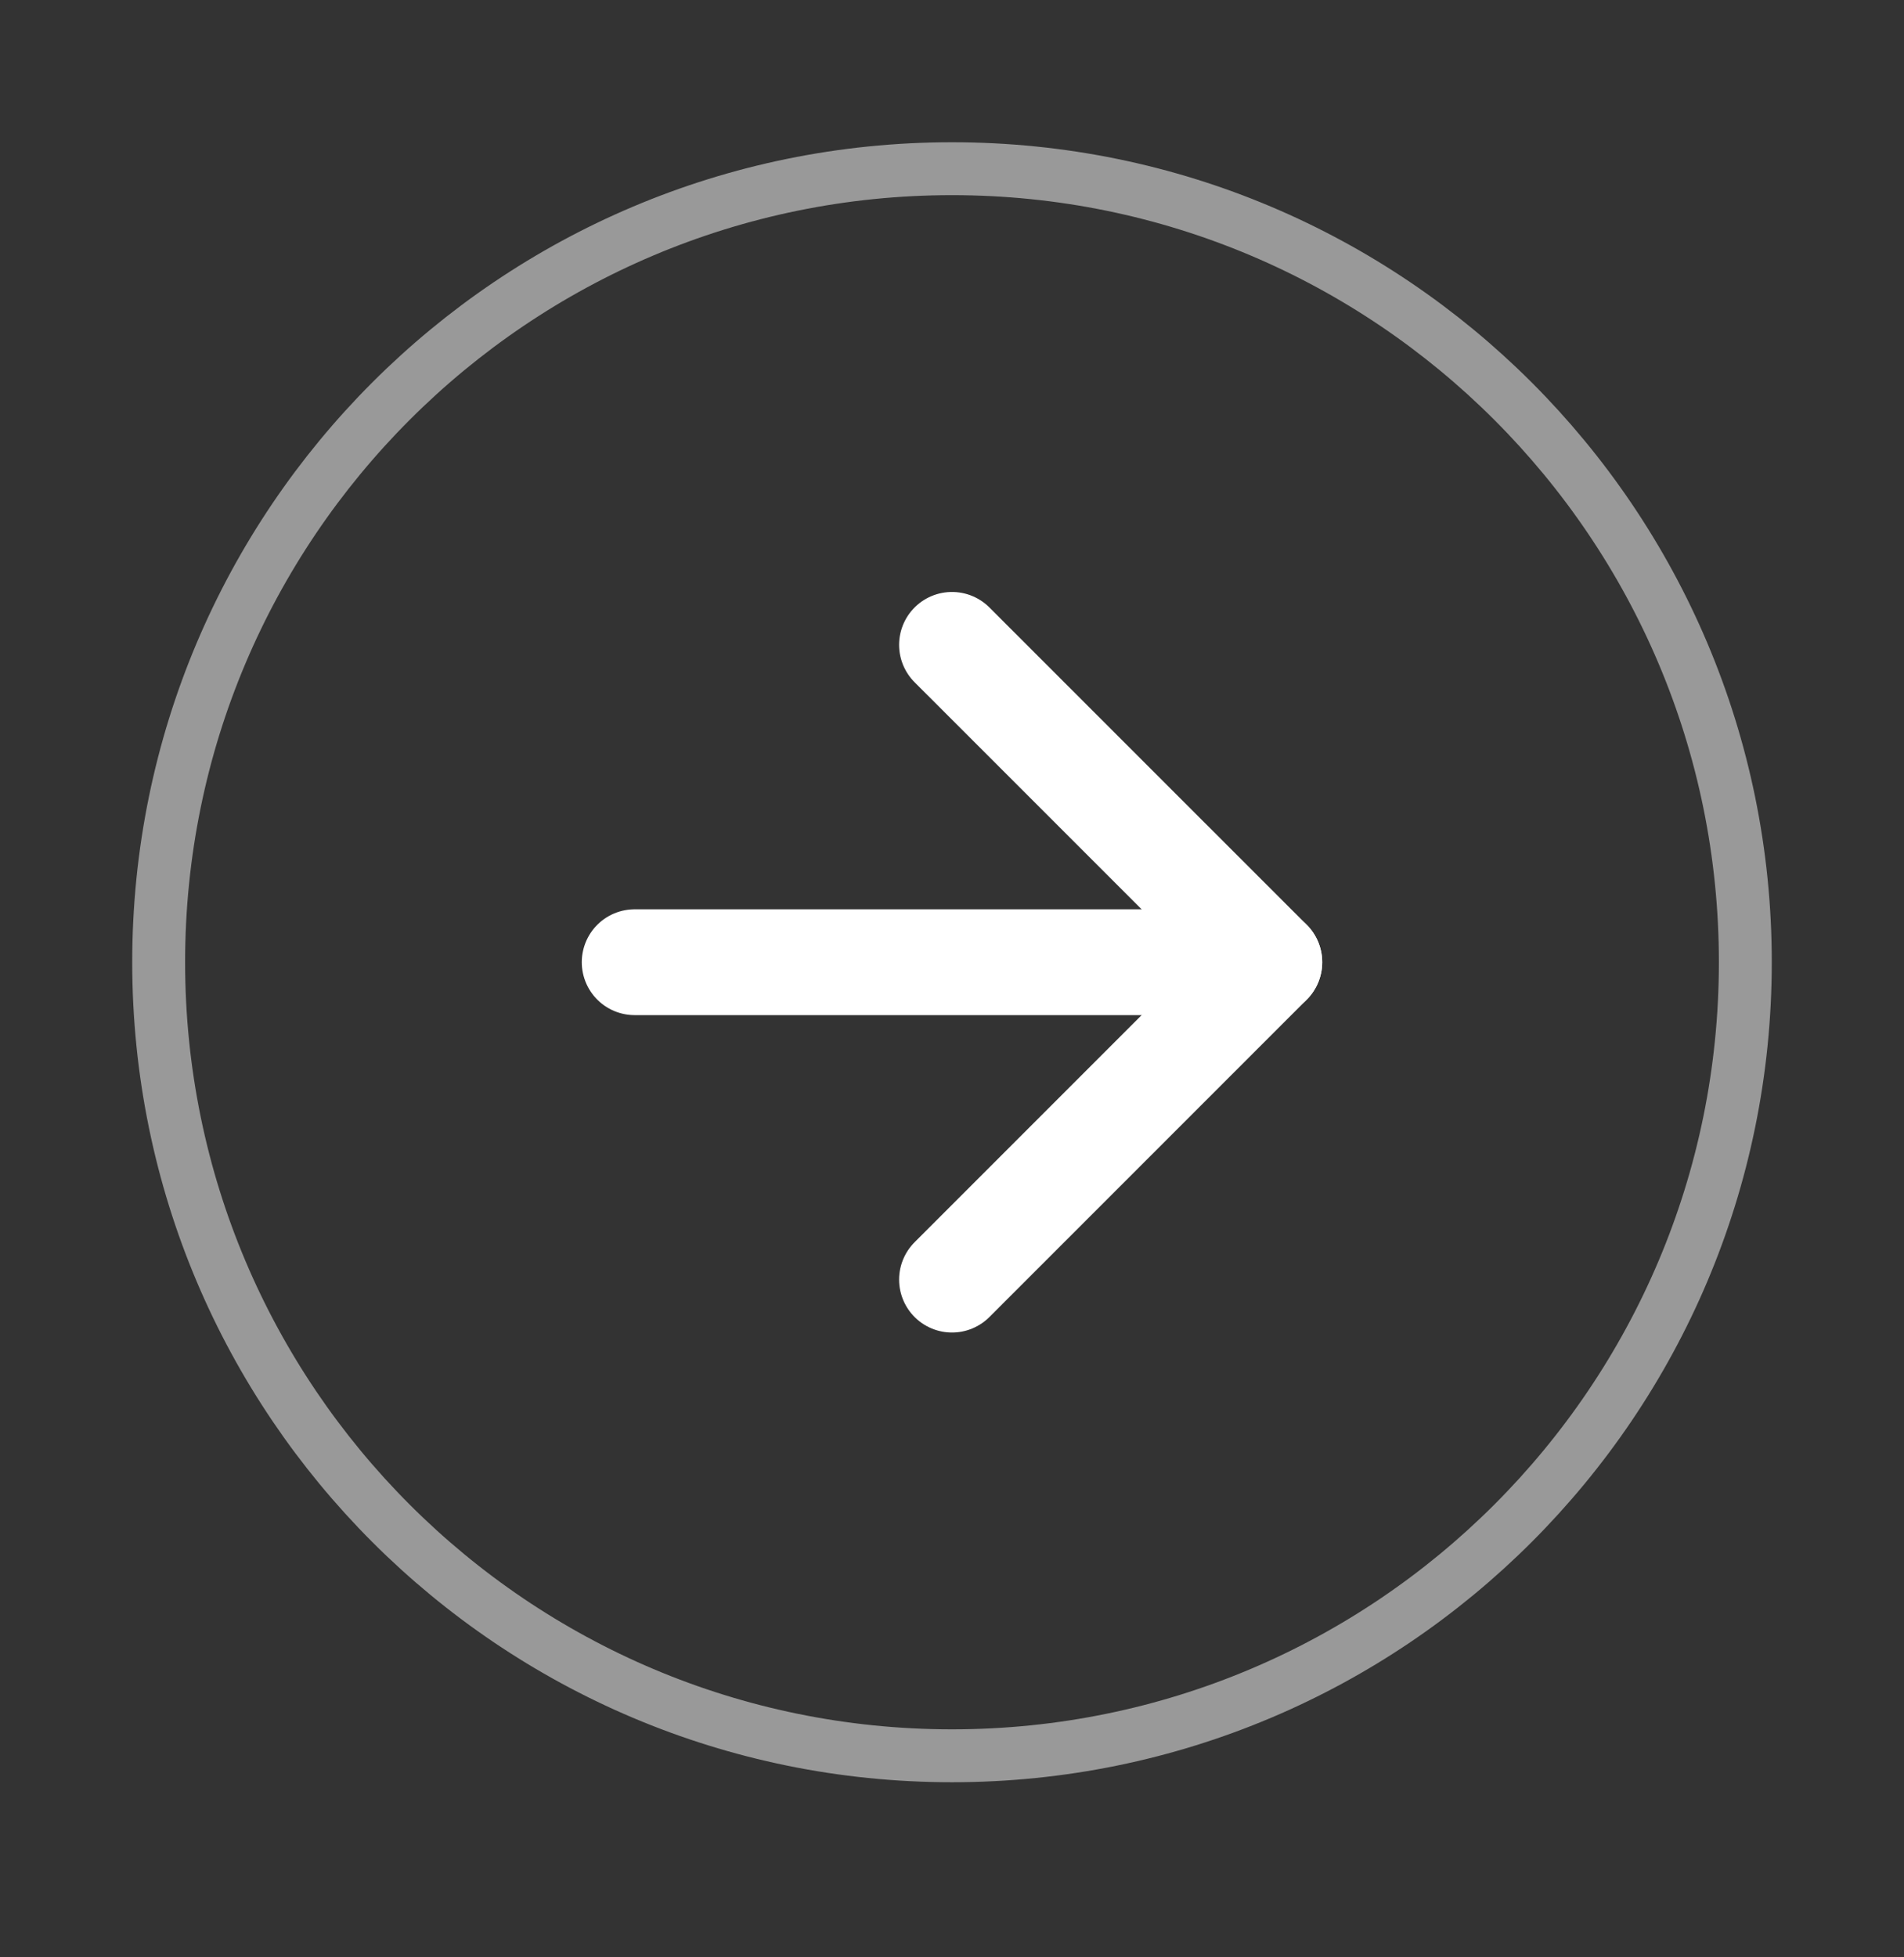
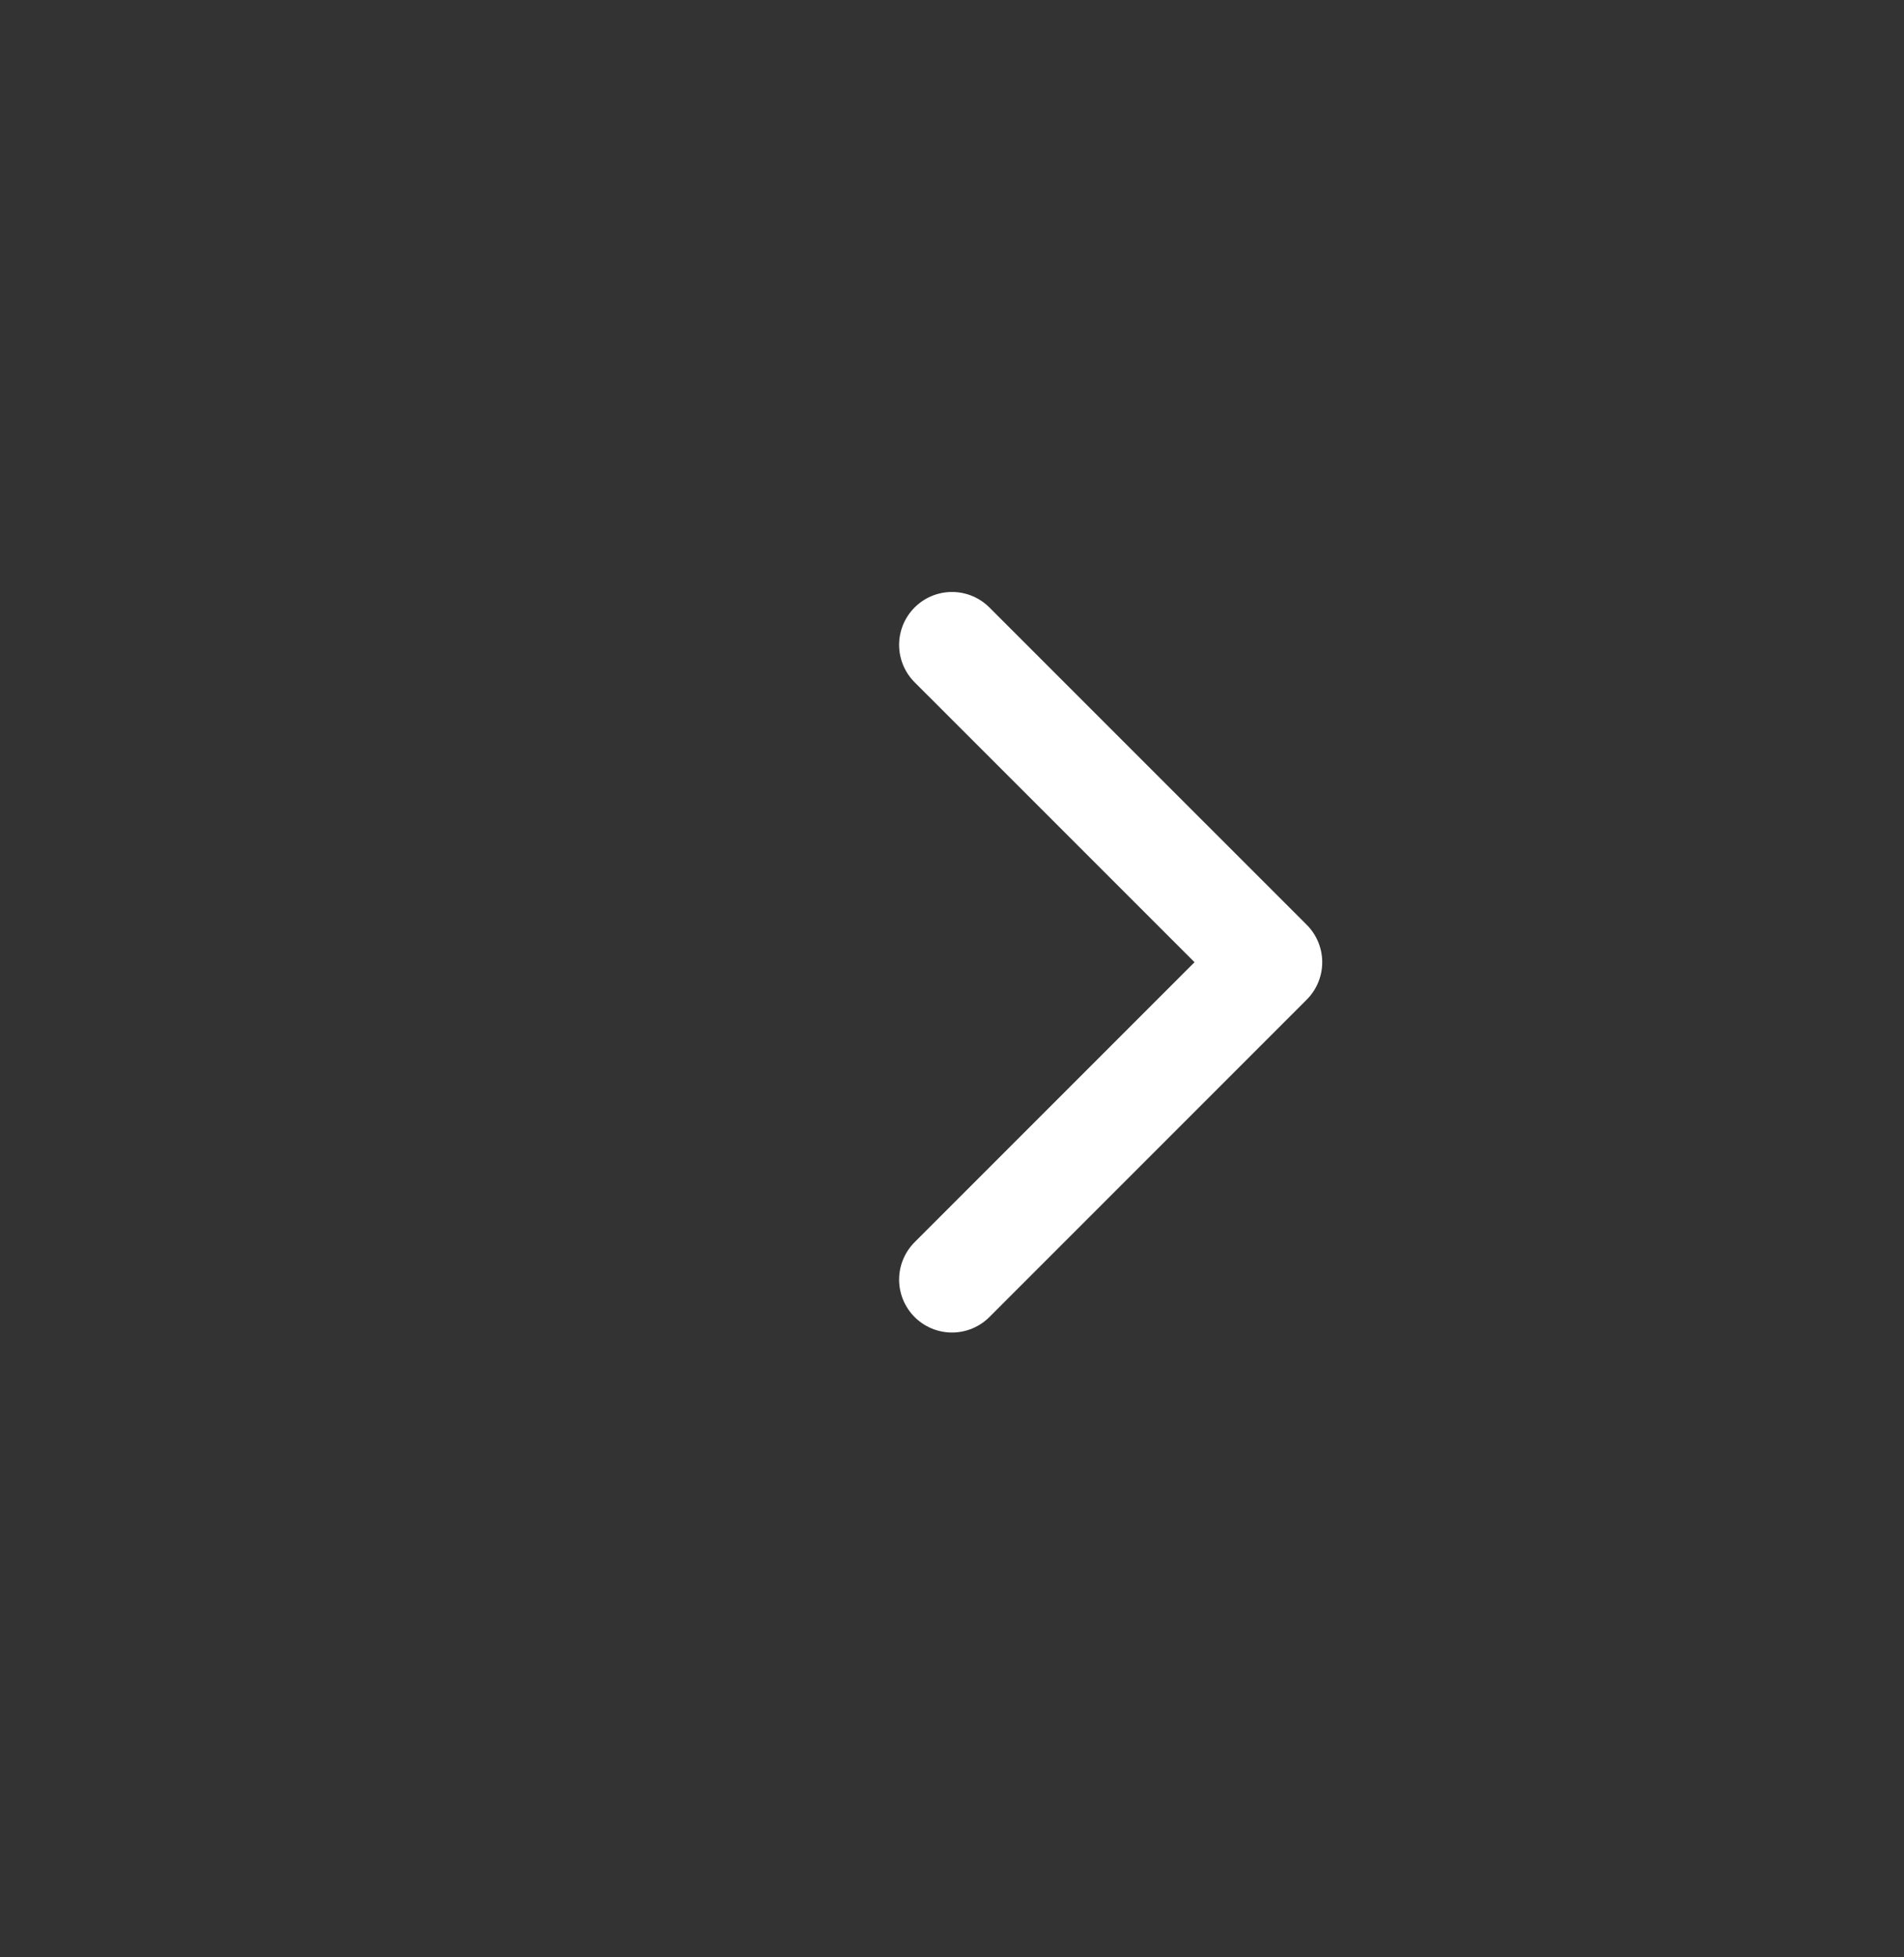
<svg xmlns="http://www.w3.org/2000/svg" width="36" height="37" viewBox="0 0 36 37" fill="none">
  <rect x="0" y="0" width="36" height="37" fill="#333333" stroke="none" />
-   <path opacity="0.5" d="M18 33.19C26.284 33.19 33 26.474 33 18.189C33 9.905 26.284 3.189 18 3.189C9.716 3.189 3 9.905 3 18.189C3 26.474 9.716 33.19 18 33.19Z" stroke="white" stroke-linecap="round" stroke-linejoin="round" />
  <path d="M18 24.189L24 18.189L18 12.19" stroke="white" stroke-width="2" stroke-linecap="round" stroke-linejoin="round" />
-   <path d="M12 18.189H24" stroke="white" stroke-width="2" stroke-linecap="round" stroke-linejoin="round" />
</svg>